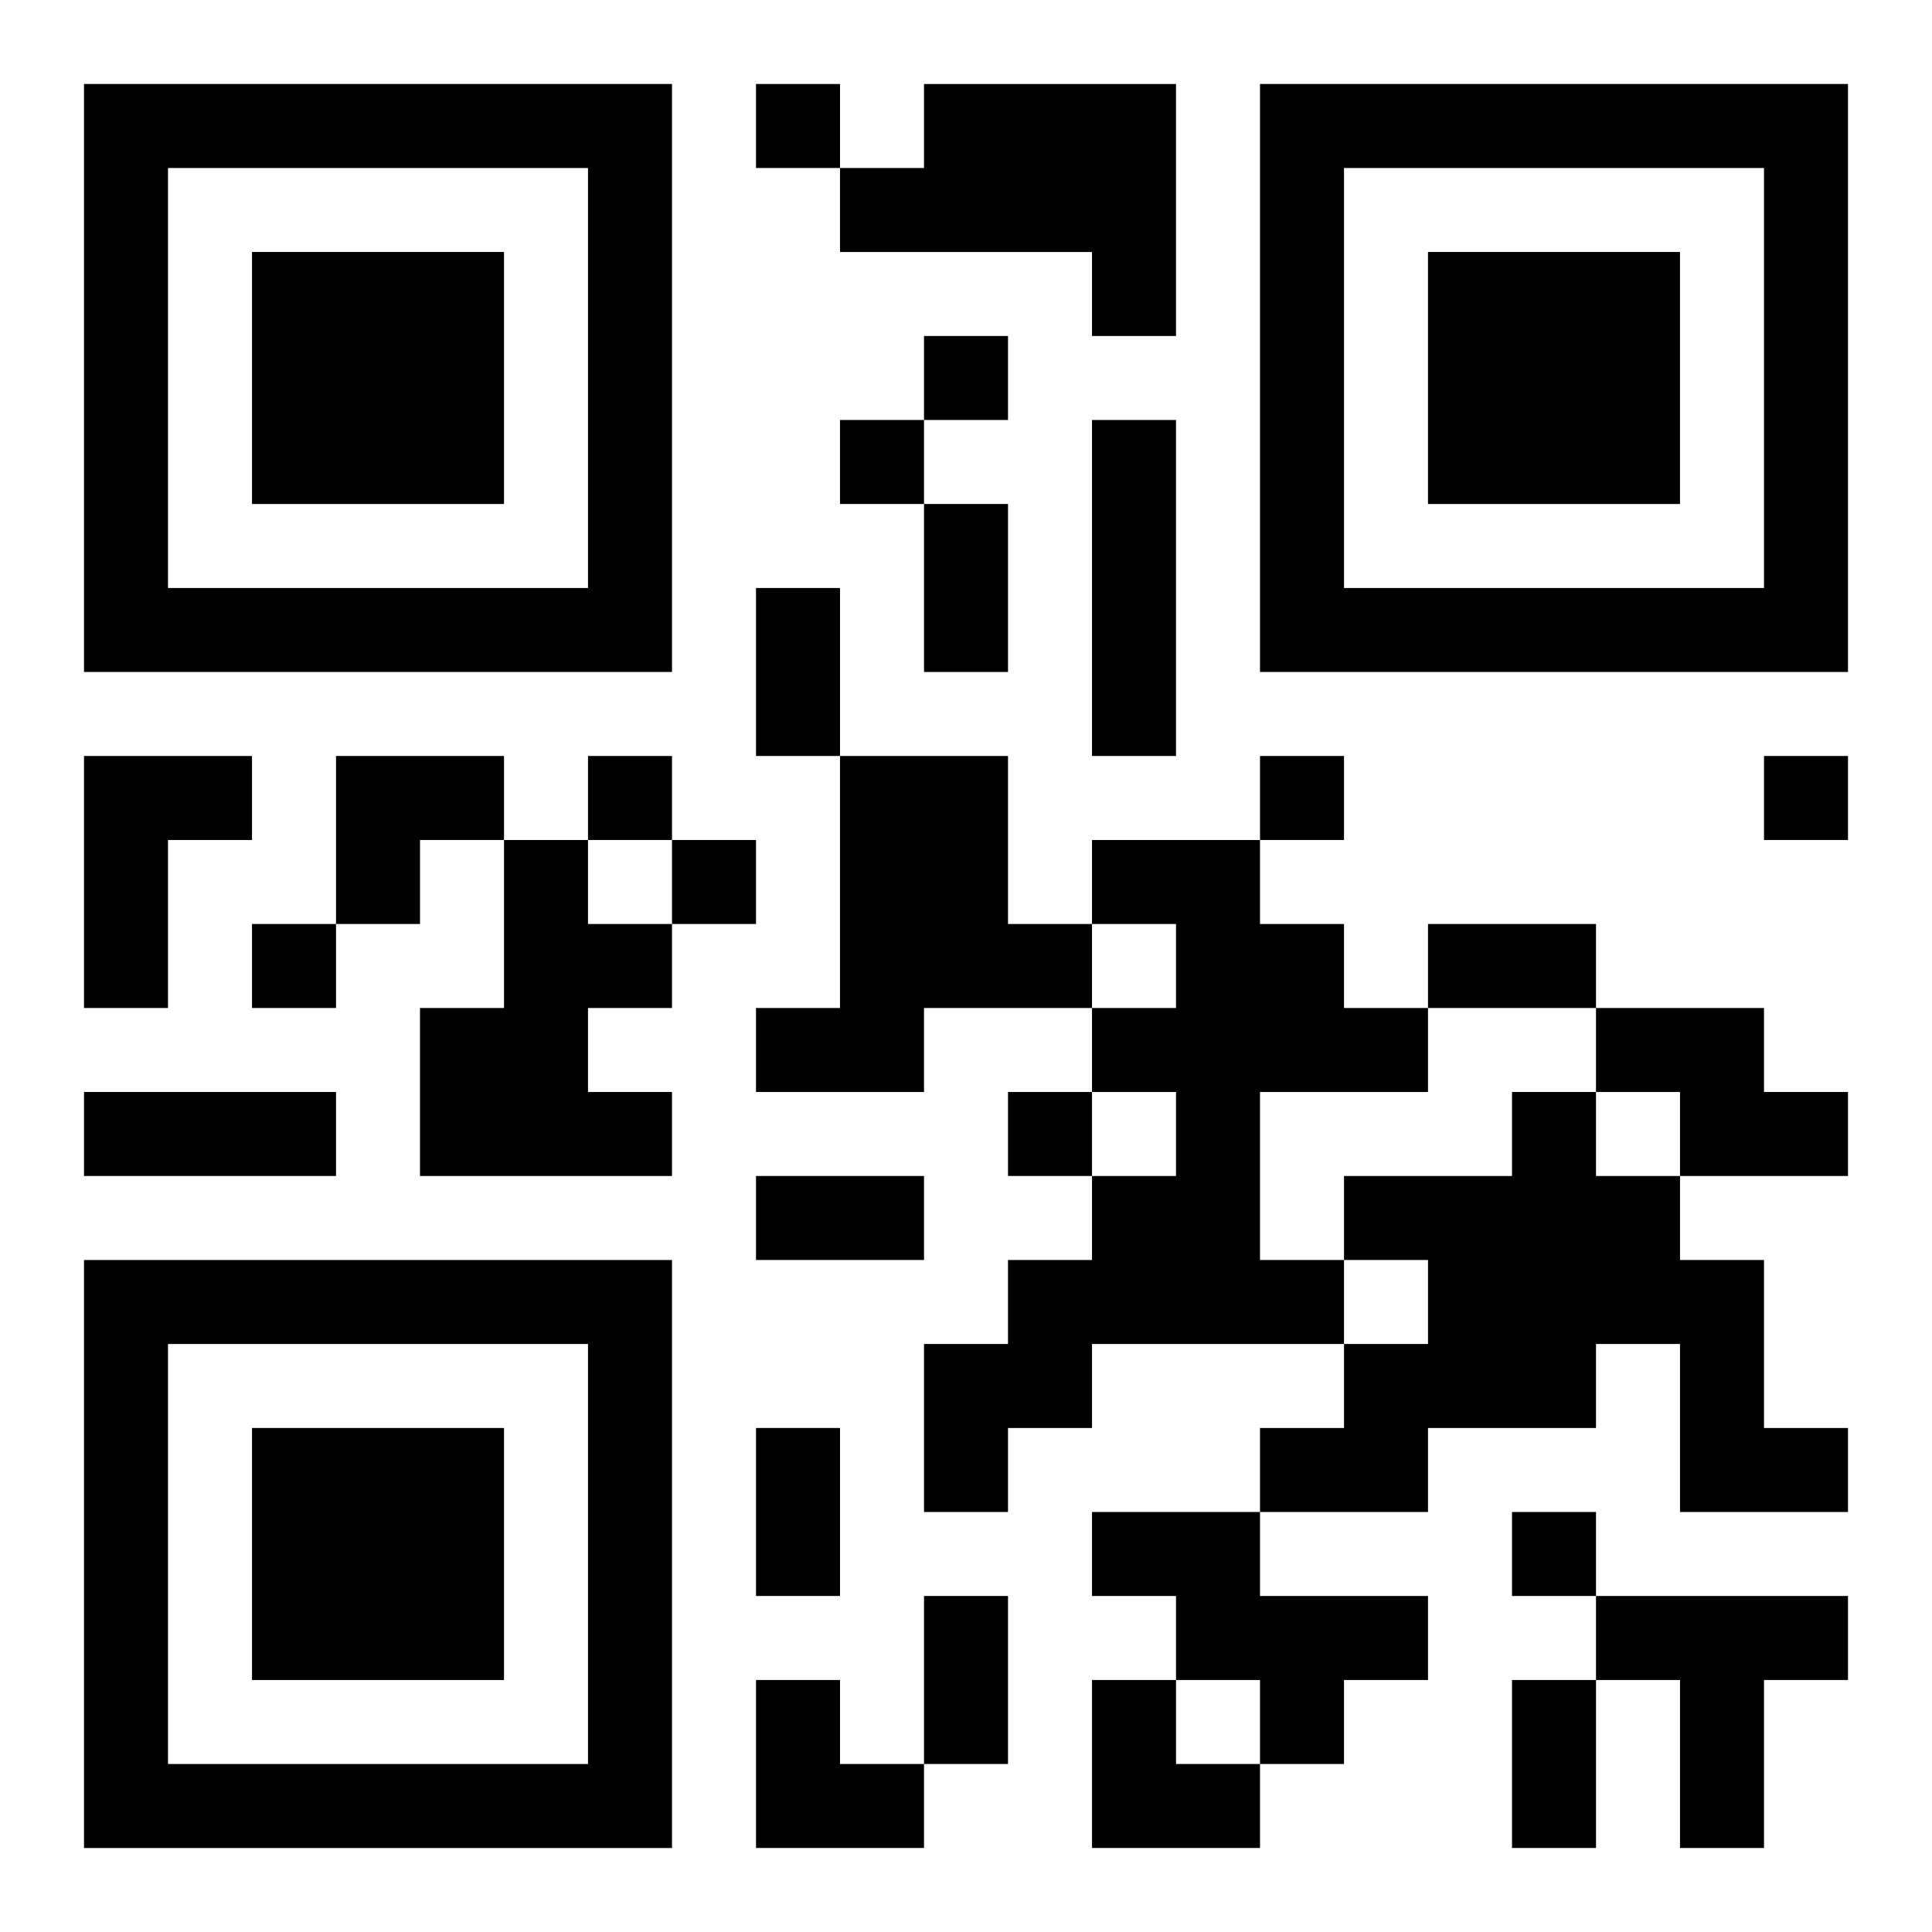
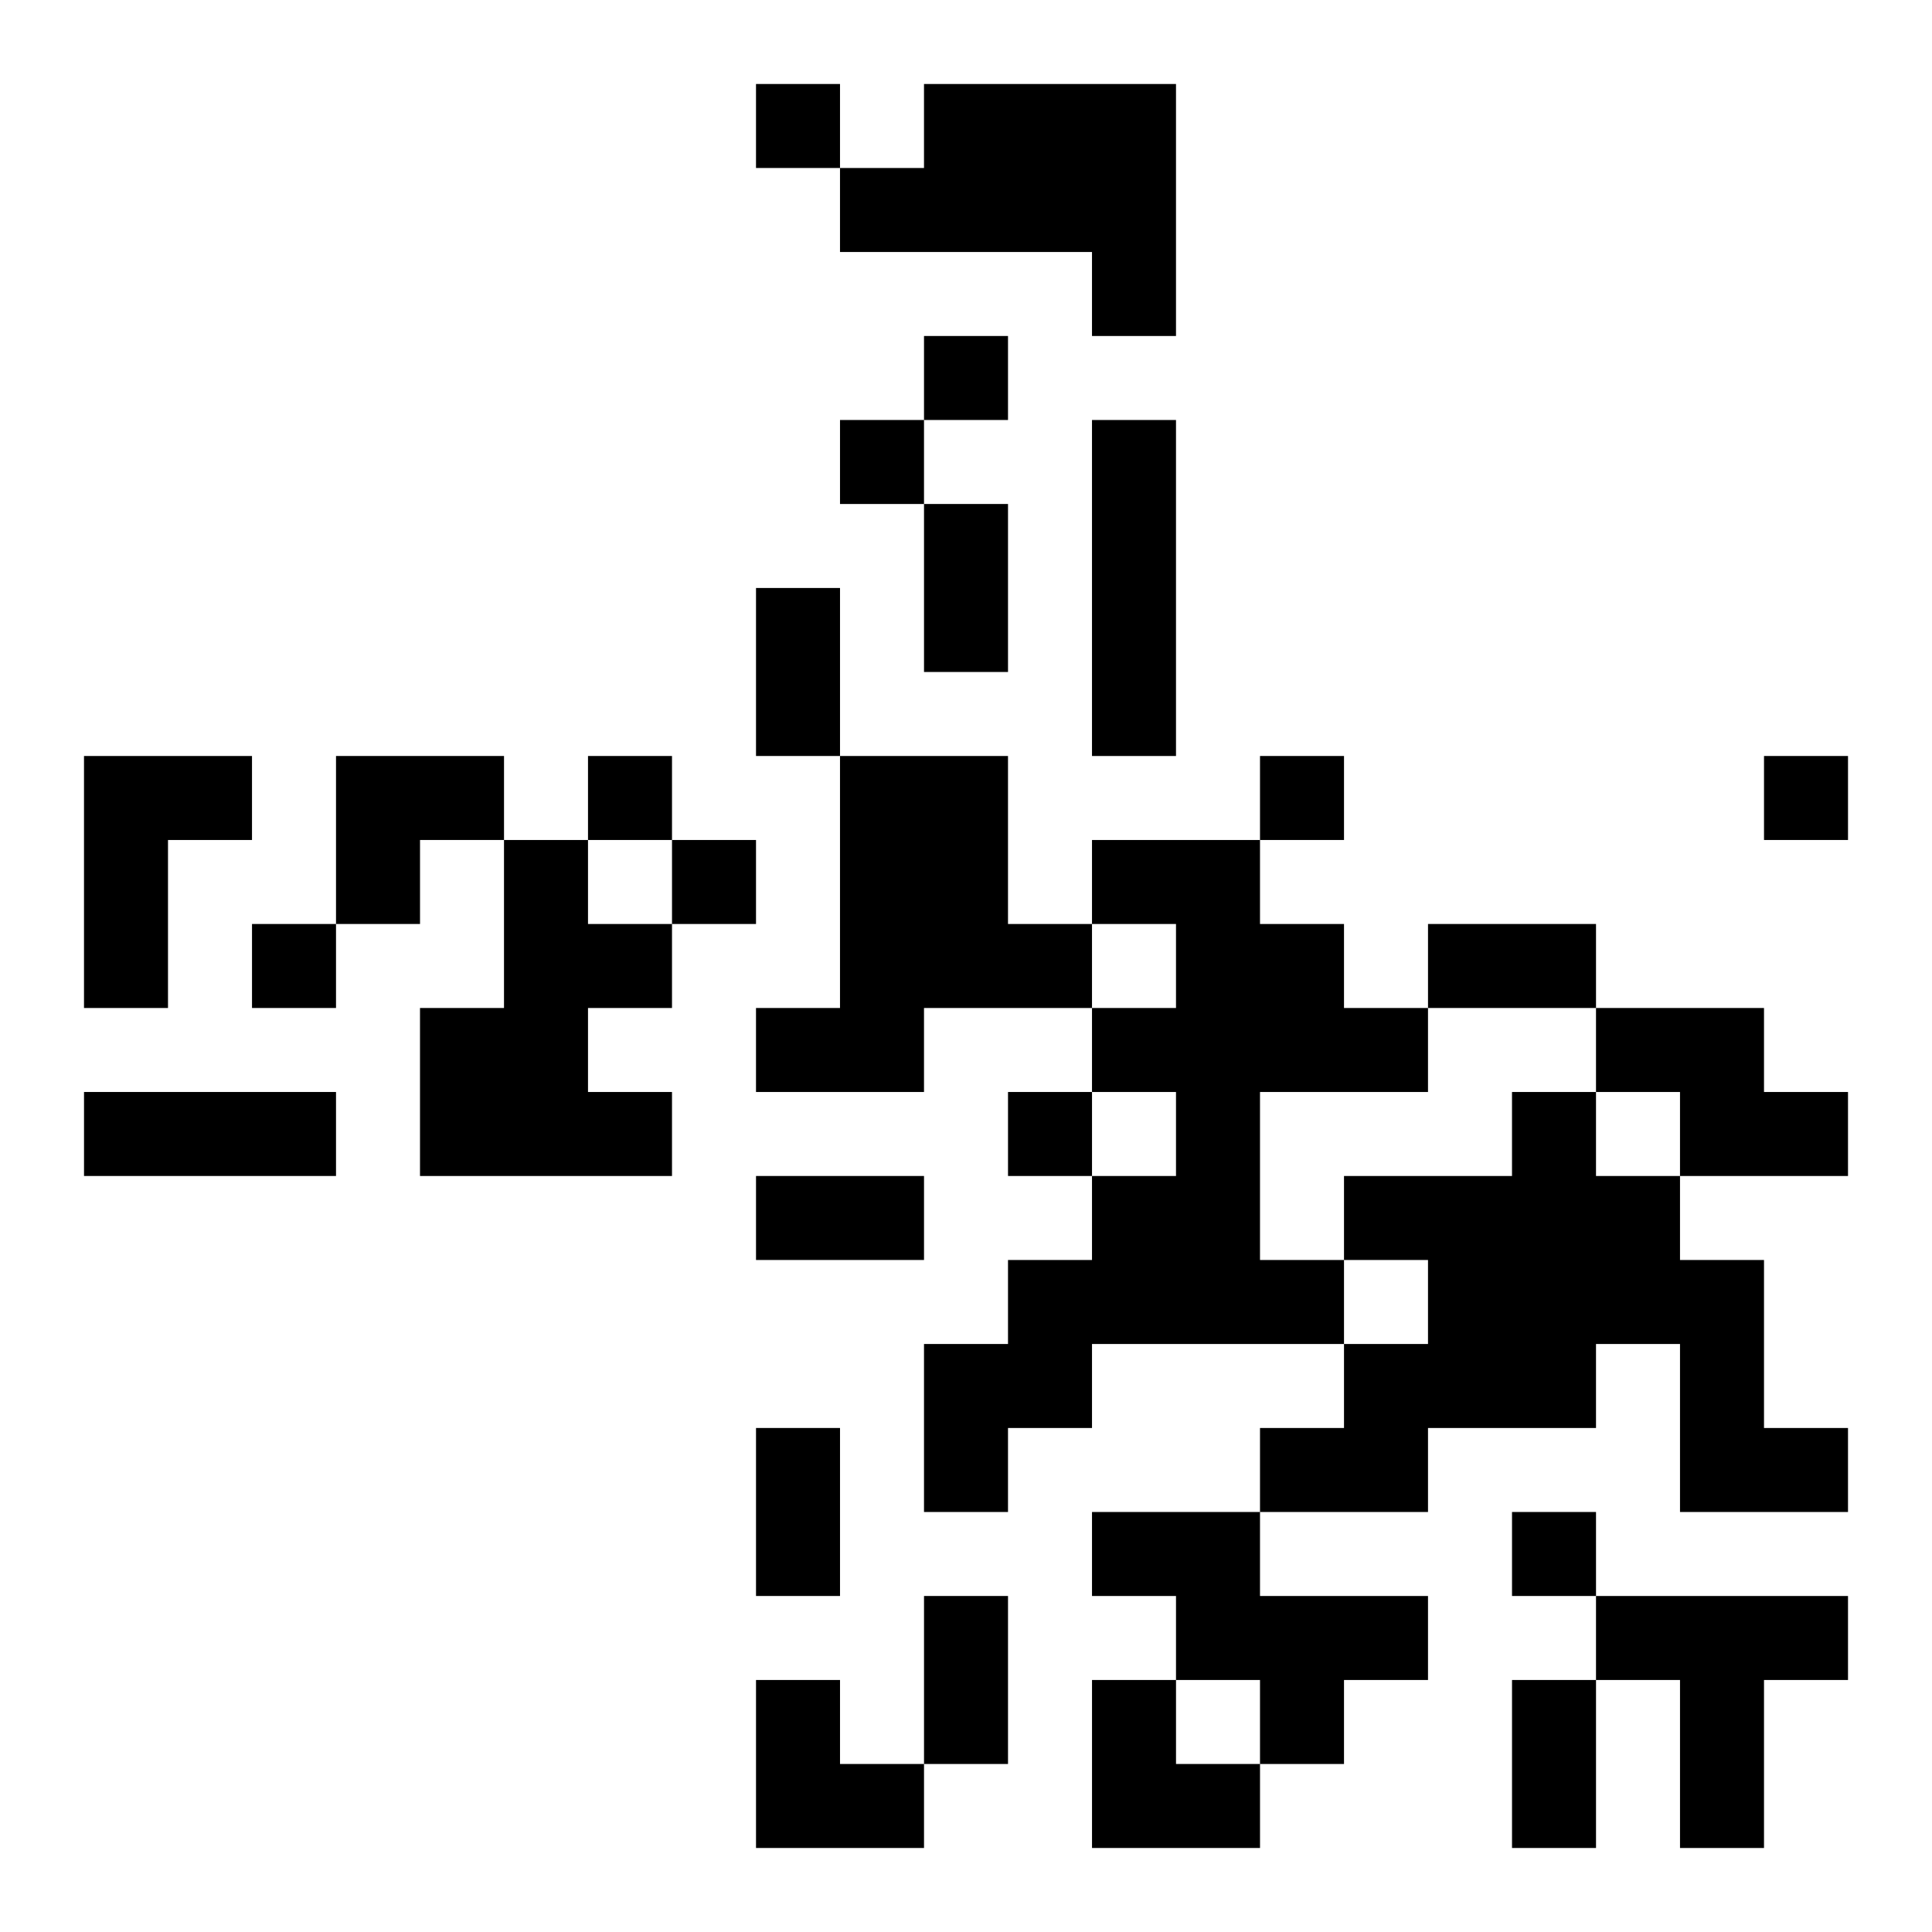
<svg xmlns="http://www.w3.org/2000/svg" xmlns:xlink="http://www.w3.org/1999/xlink" width="250" height="250" baseProfile="full" version="1.1" viewBox="-1 -1 23 23">
  <symbol id="a">
-     <path d="m0 7v7h7v-7h-7zm1 1h5v5h-5v-5zm1 1v3h3v-3h-3z" />
-   </symbol>
+     </symbol>
  <use y="-7" xlink:href="#a" />
  <use y="7" xlink:href="#a" />
  <use x="14" y="-7" xlink:href="#a" />
  <path d="m10 0h3v3h-1v-1h-3v-1h1v-1m2 4h1v4h-1v-4m-12 4h2v1h-1v2h-1v-3m9 0h2v2h1v1h-2v1h-2v-1h1v-3m-4 1h1v1h1v1h-1v1h1v1h-3v-2h1v-2m7 0h2v1h1v1h1v1h-2v2h1v1h-3v1h-1v1h-1v-2h1v-1h1v-1h1v-1h-1v-1h1v-1h-1v-1m6 2h2v1h1v1h-2v-1h-1v-1m-1 1h1v1h1v1h1v2h1v1h-2v-2h-1v1h-2v1h-2v-1h1v-1h1v-1h-1v-1h2v-1m-5 5h2v1h2v1h-1v1h-1v-1h-1v-1h-1v-1m6 1h3v1h-1v2h-1v-2h-1v-1m-10-18v1h1v-1h-1m2 3v1h1v-1h-1m-1 1v1h1v-1h-1m-3 4v1h1v-1h-1m8 0v1h1v-1h-1m6 0v1h1v-1h-1m-13 1v1h1v-1h-1m-5 1v1h1v-1h-1m9 2v1h1v-1h-1m6 5v1h1v-1h-1m-7-12h1v2h-1v-2m-2 1h1v2h-1v-2m8 4h2v1h-2v-1m-16 2h3v1h-3v-1m8 1h2v1h-2v-1m0 3h1v2h-1v-2m2 2h1v2h-1v-2m7 1h1v2h-1v-2m-14-11h2v1h-1v1h-1zm5 11h1v1h1v1h-2zm4 0h1v1h1v1h-2z" />
</svg>